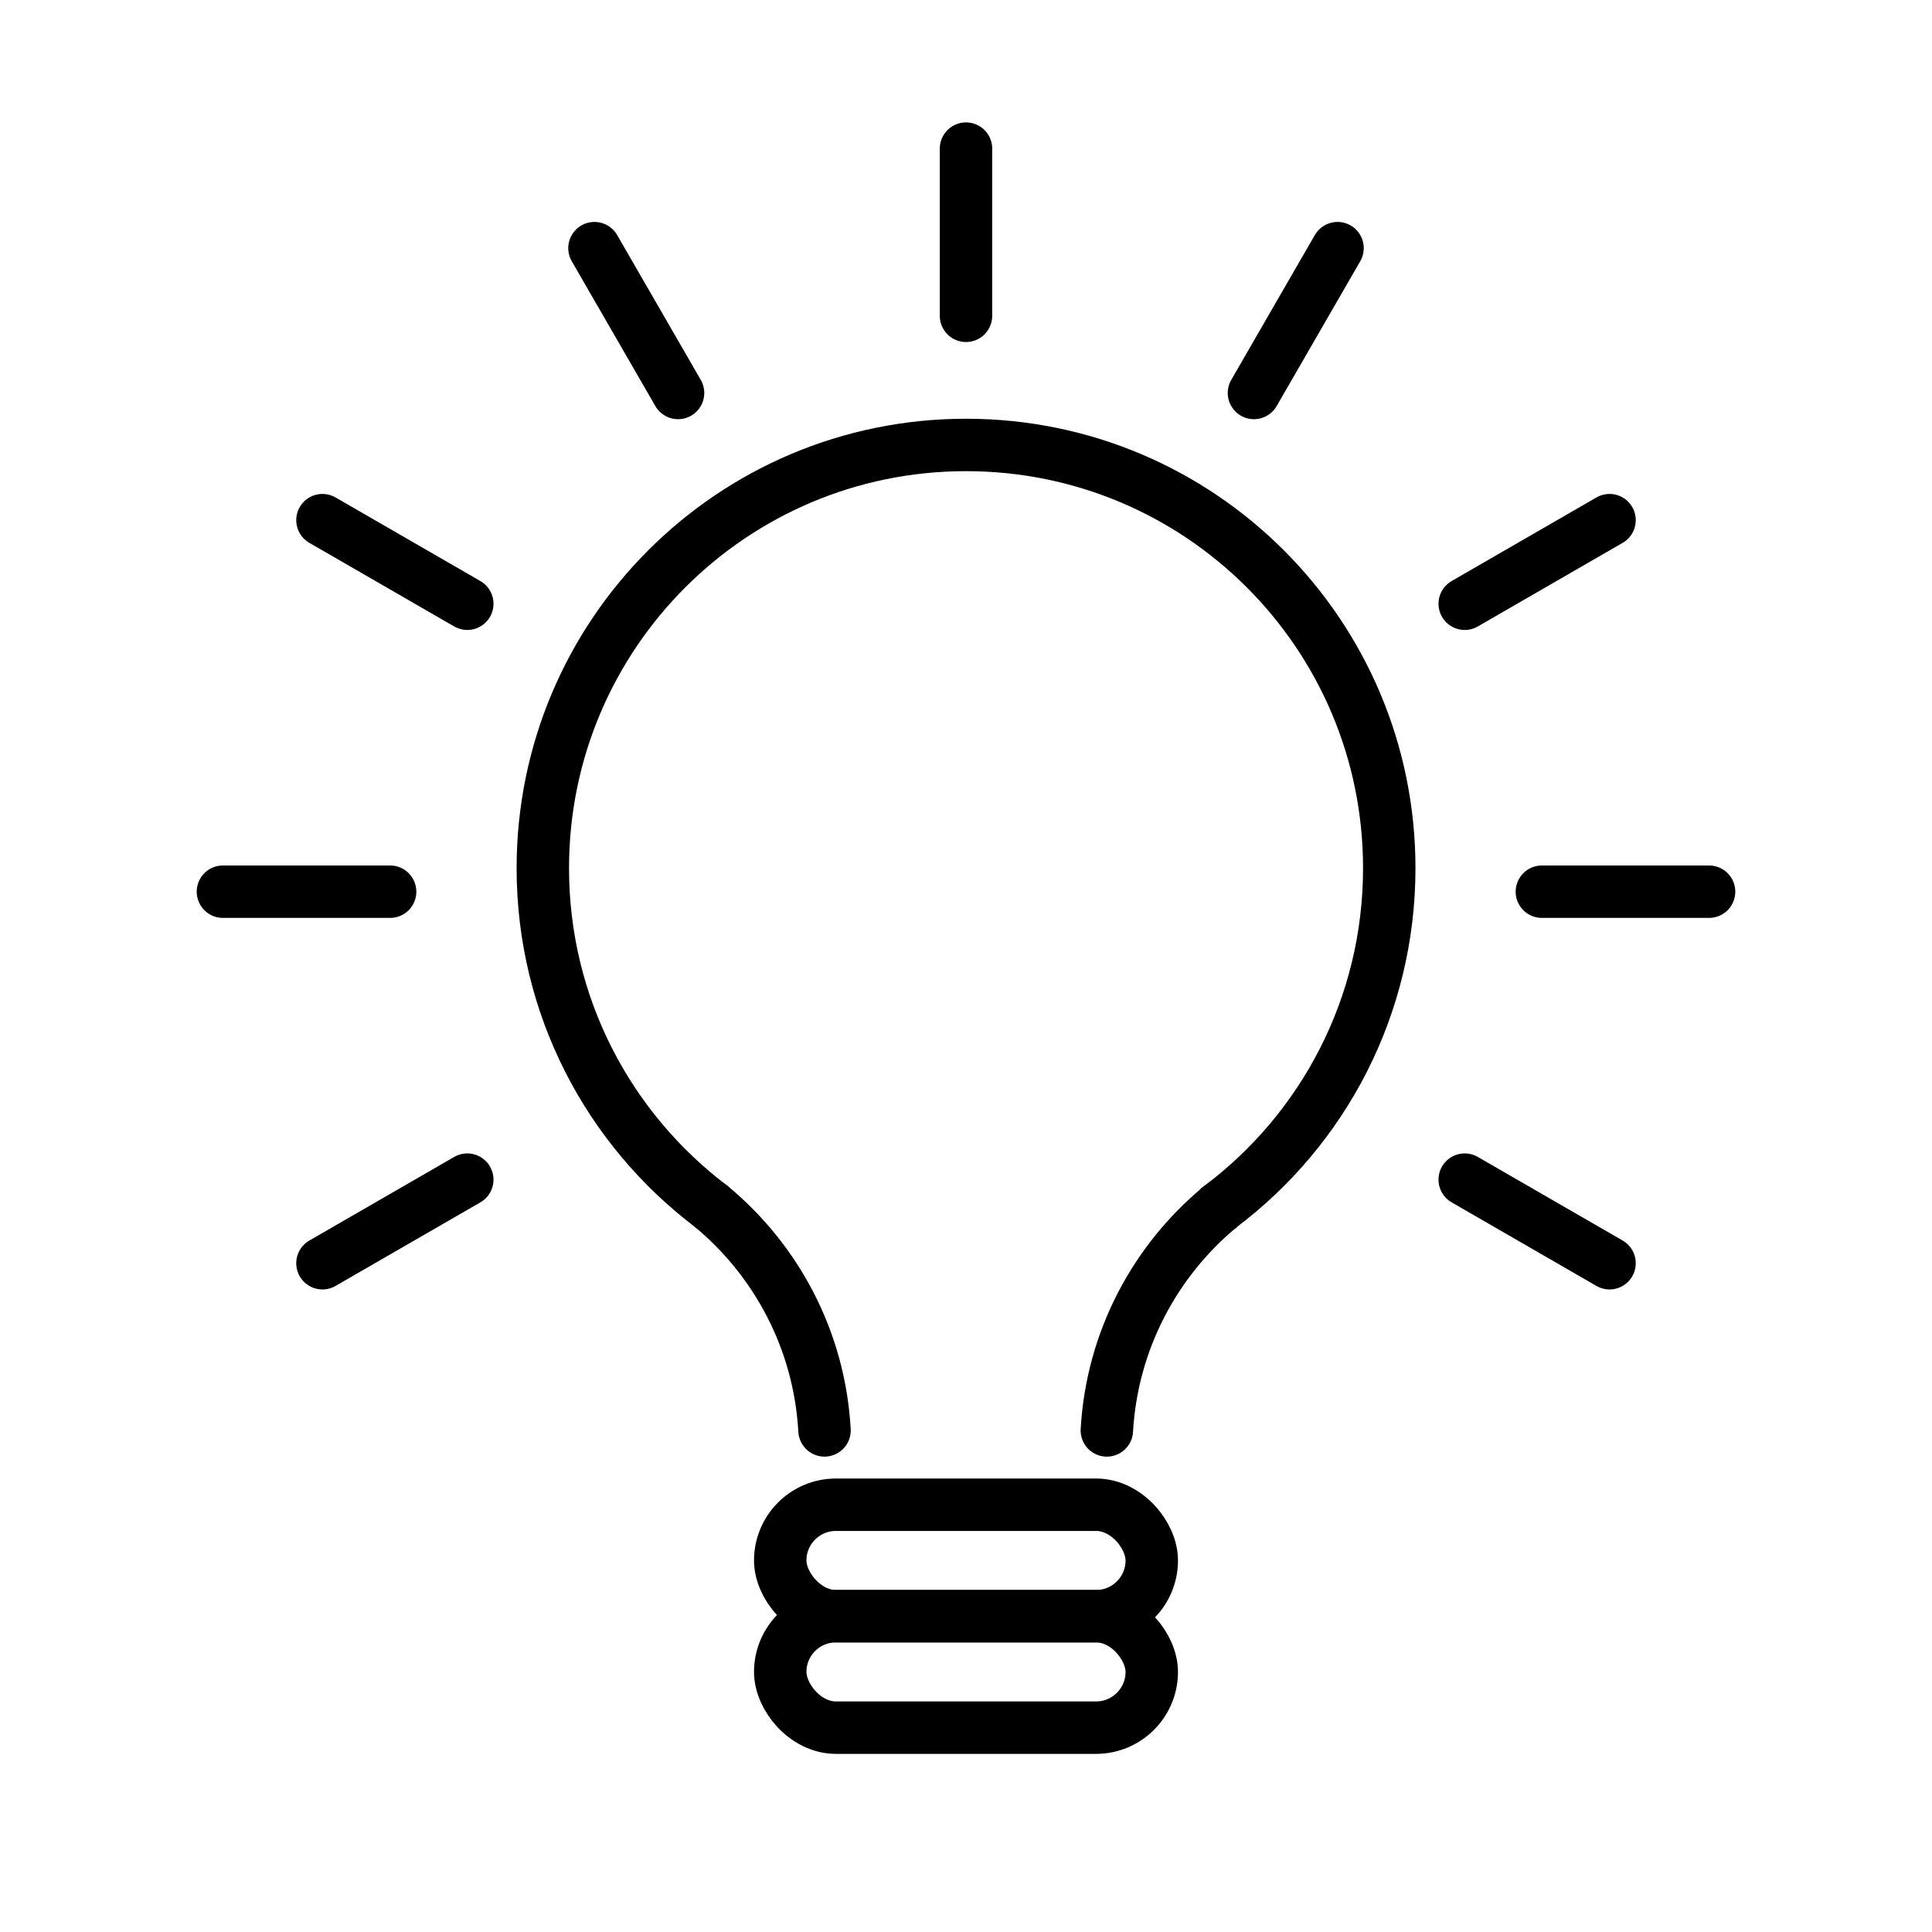
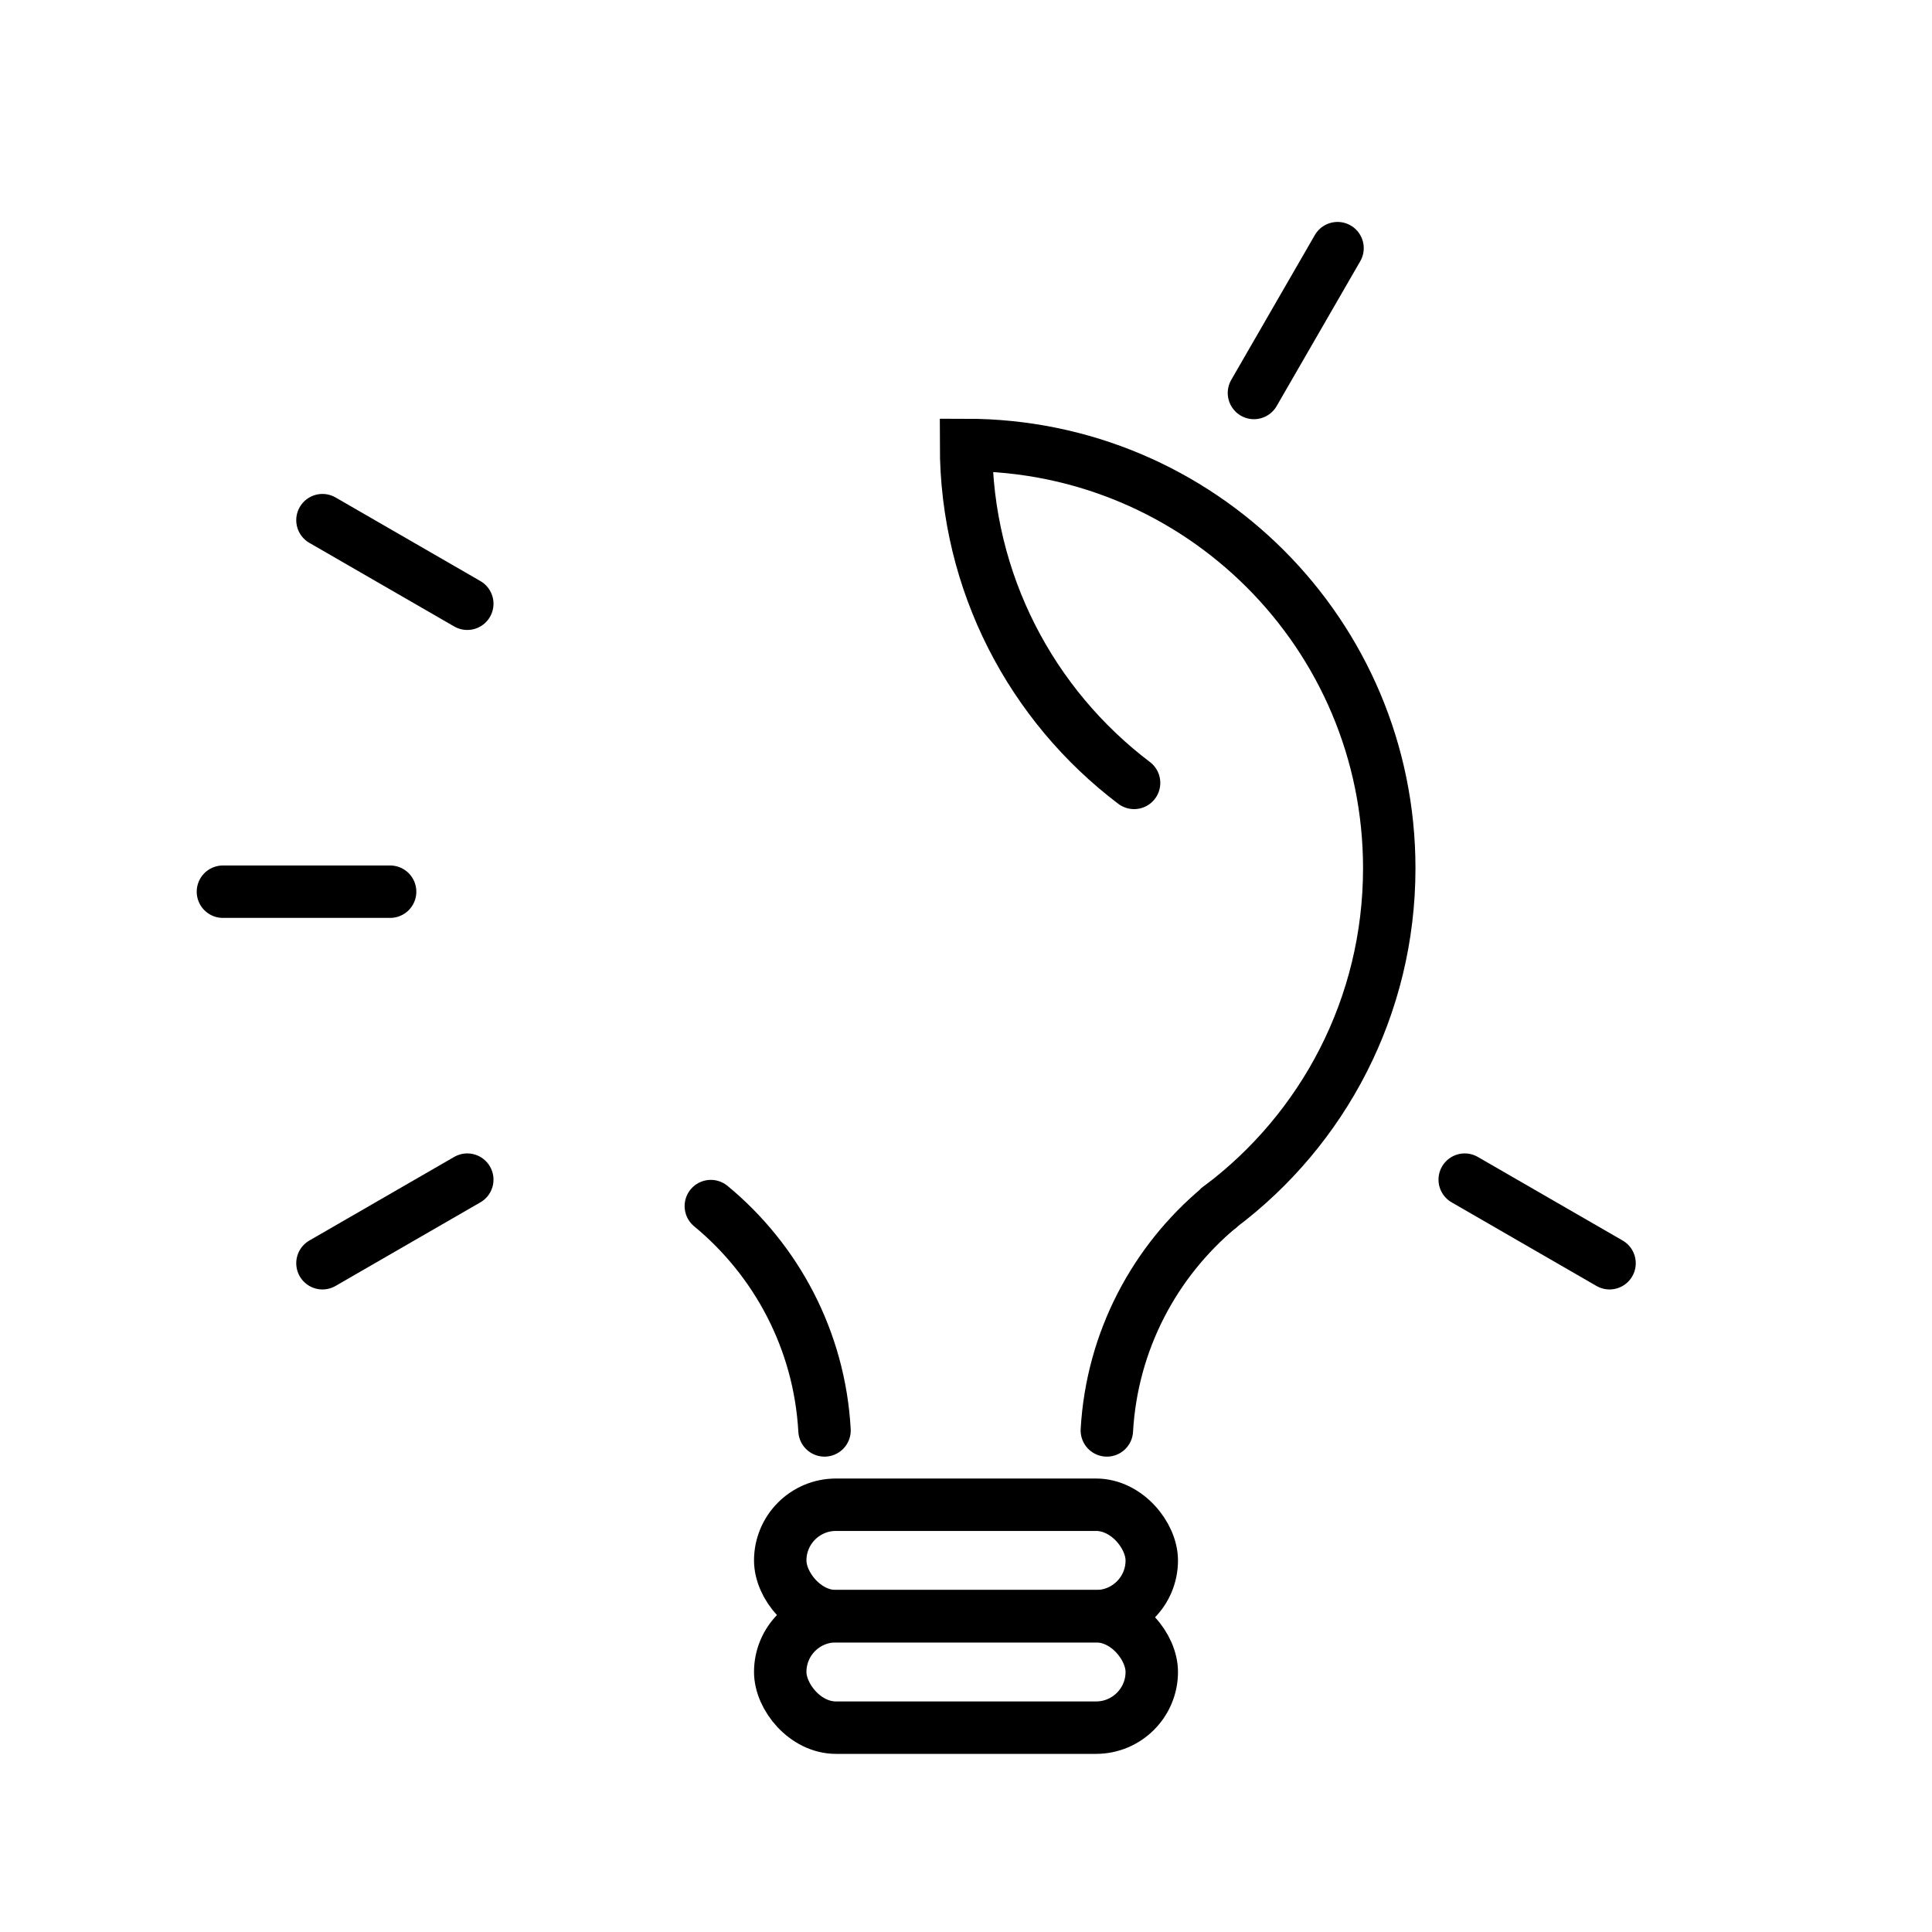
<svg xmlns="http://www.w3.org/2000/svg" id="Layer_1" data-name="Layer 1" viewBox="0 0 52 52">
  <defs>
    <style>
      .cls-1 {
        fill: none;
        stroke: #000;
        stroke-linecap: round;
        stroke-miterlimit: 10;
        stroke-width: 1.411px;
      }
    </style>
  </defs>
  <g>
-     <path class="cls-1" d="M32.818,32.497c.008,0,.025-.008.034-.025,2.759-2.076,4.54-5.384,4.54-9.105,0-6.295-5.097-11.391-11.391-11.391s-11.391,5.097-11.391,11.391c0,3.713,1.772,7.012,4.523,9.096" />
+     <path class="cls-1" d="M32.818,32.497c.008,0,.025-.008.034-.025,2.759-2.076,4.54-5.384,4.54-9.105,0-6.295-5.097-11.391-11.391-11.391c0,3.713,1.772,7.012,4.523,9.096" />
    <path class="cls-1" d="M29.791,38.5c.138-2.41,1.287-4.549,3.029-6" />
    <path class="cls-1" d="M19.132,32.462c1.762,1.454,2.925,3.609,3.06,6.038" />
  </g>
  <rect class="cls-1" x="21" y="40.5" width="10" height="3" rx="1.5" ry="1.5" />
  <rect class="cls-1" x="21" y="43.5" width="10" height="3" rx="1.5" ry="1.5" />
  <line class="cls-1" x1="12.577" y1="16.25" x2="8.679" y2="14" />
-   <line class="cls-1" x1="26" y1="8.5" x2="26" y2="4" />
-   <line class="cls-1" x1="18.25" y1="10.577" x2="16" y2="6.679" />
  <line class="cls-1" x1="10.5" y1="24" x2="6" y2="24" />
  <line class="cls-1" x1="12.577" y1="31.75" x2="8.679" y2="34" />
  <line class="cls-1" x1="39.423" y1="31.75" x2="43.321" y2="34" />
-   <line class="cls-1" x1="41.5" y1="24" x2="46" y2="24" />
-   <line class="cls-1" x1="39.423" y1="16.25" x2="43.321" y2="14" />
  <line class="cls-1" x1="33.75" y1="10.577" x2="36" y2="6.679" />
</svg>